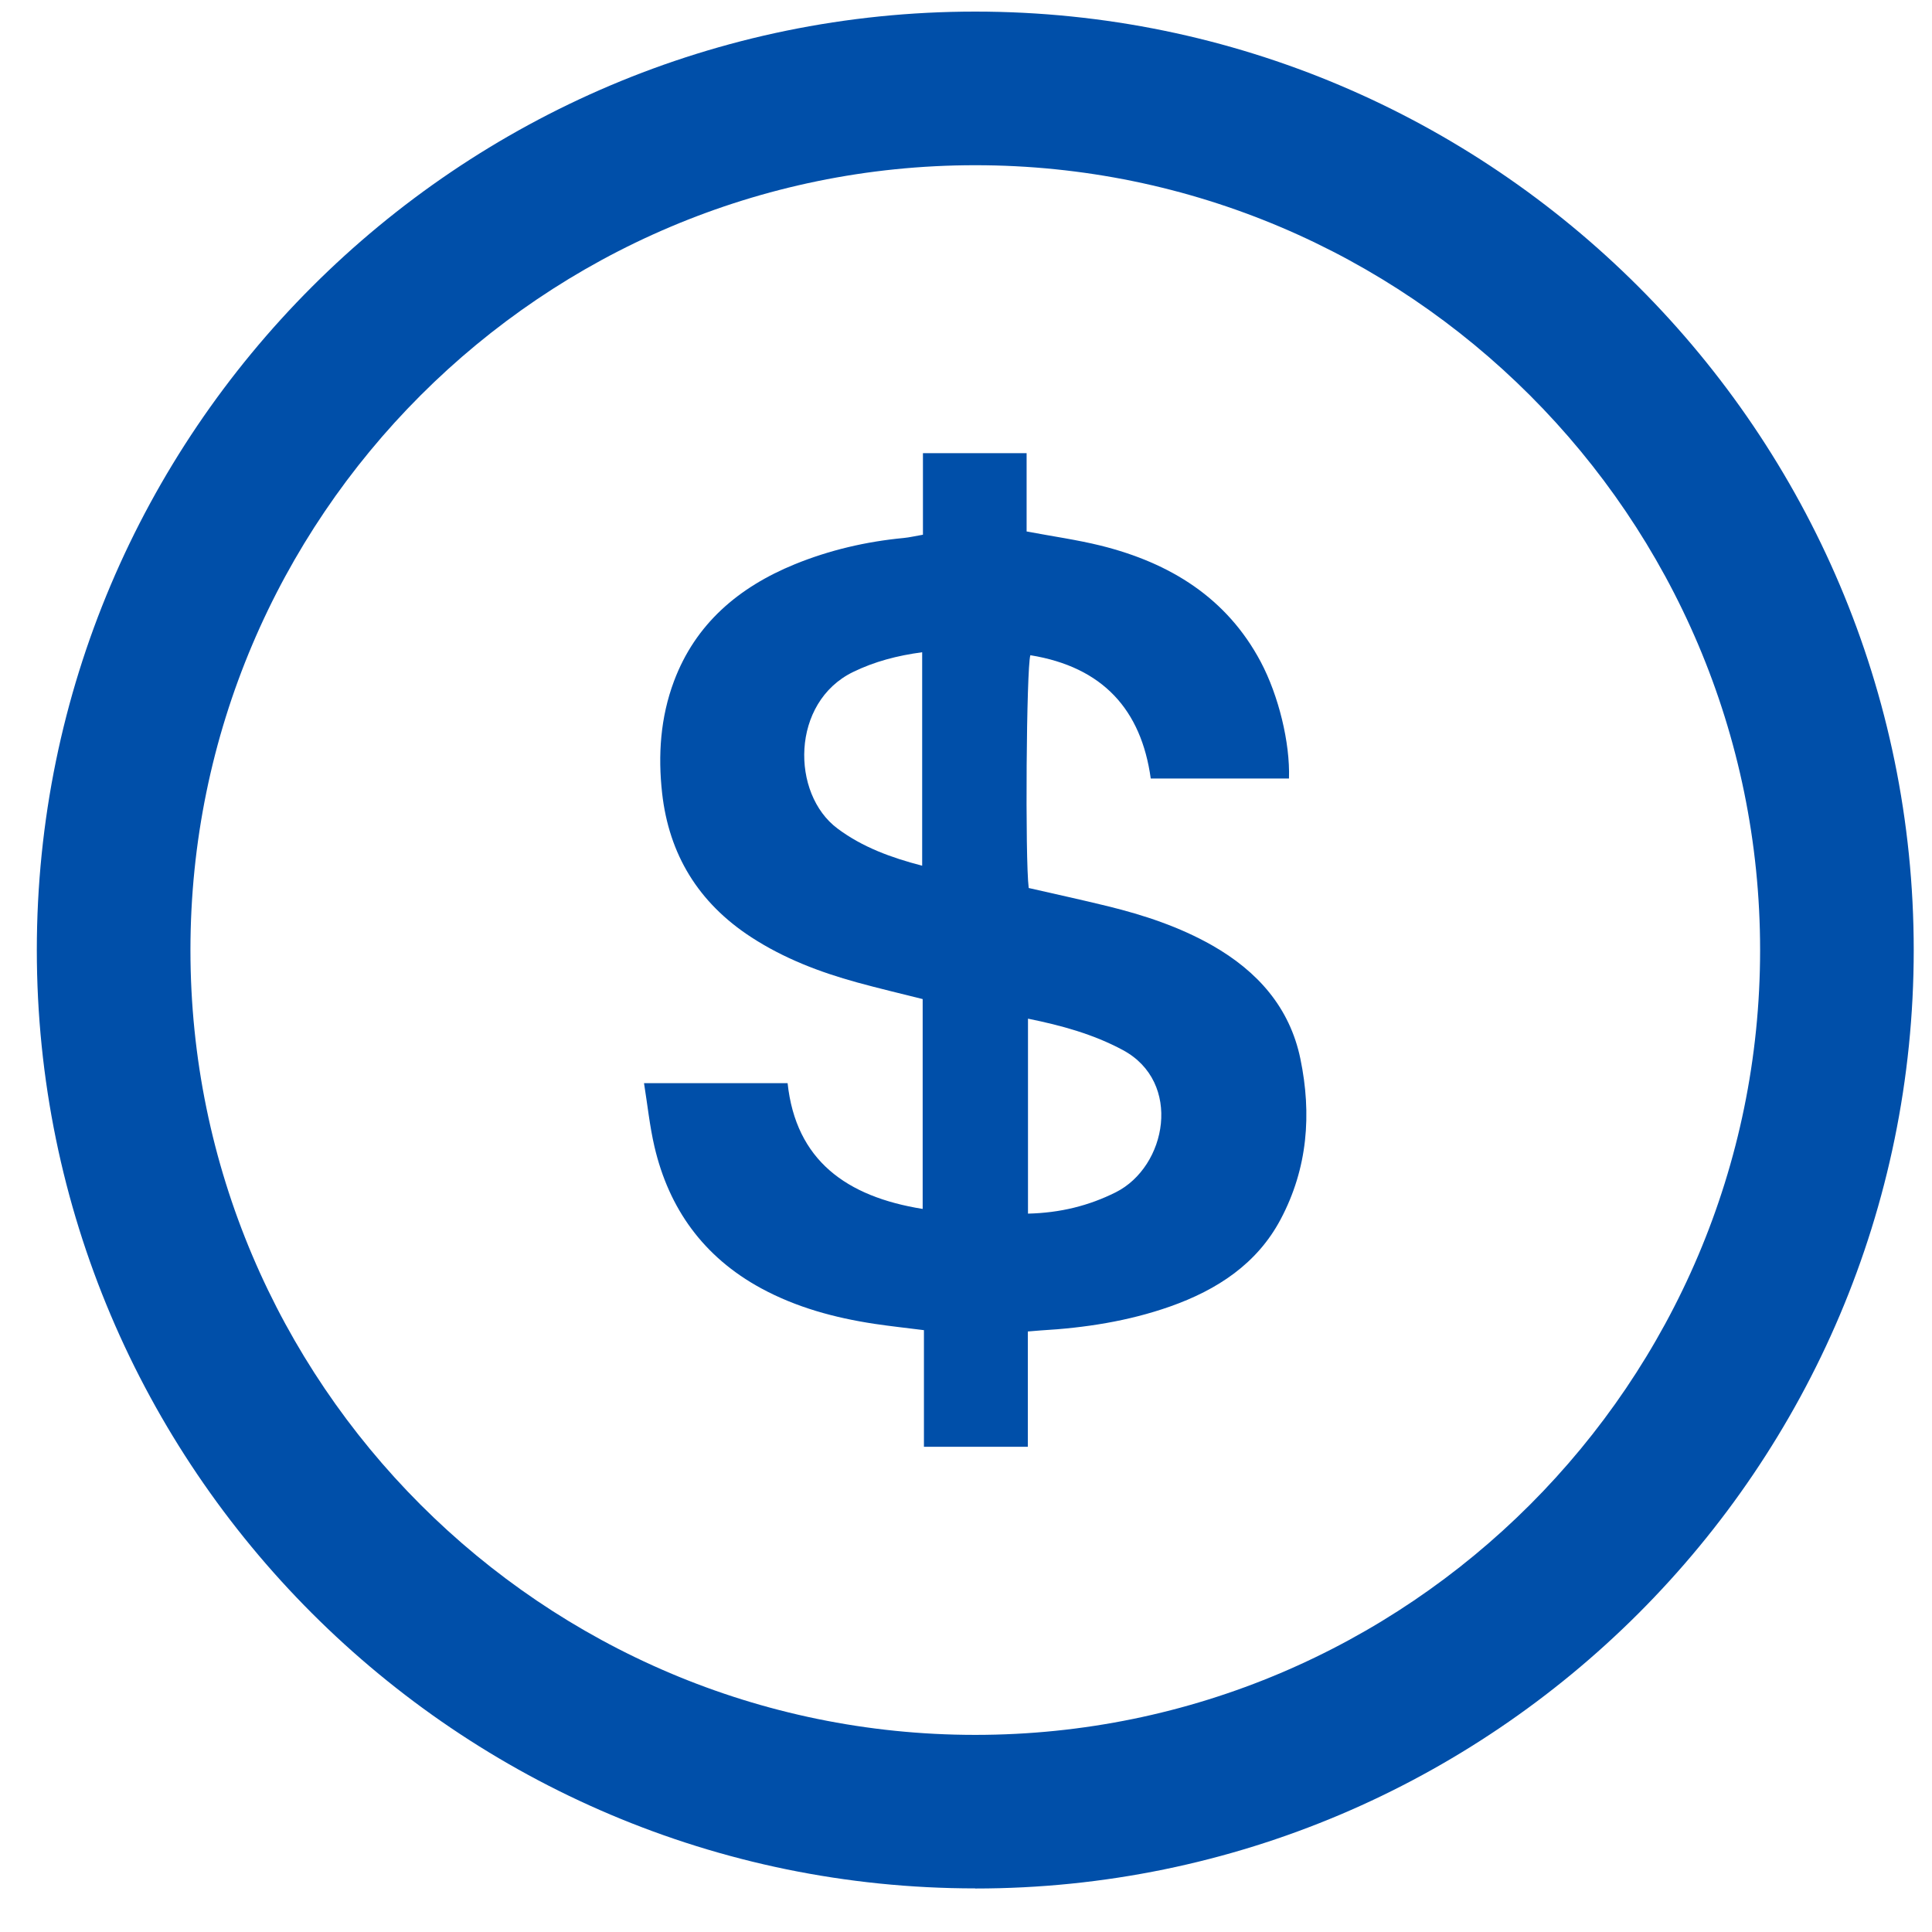
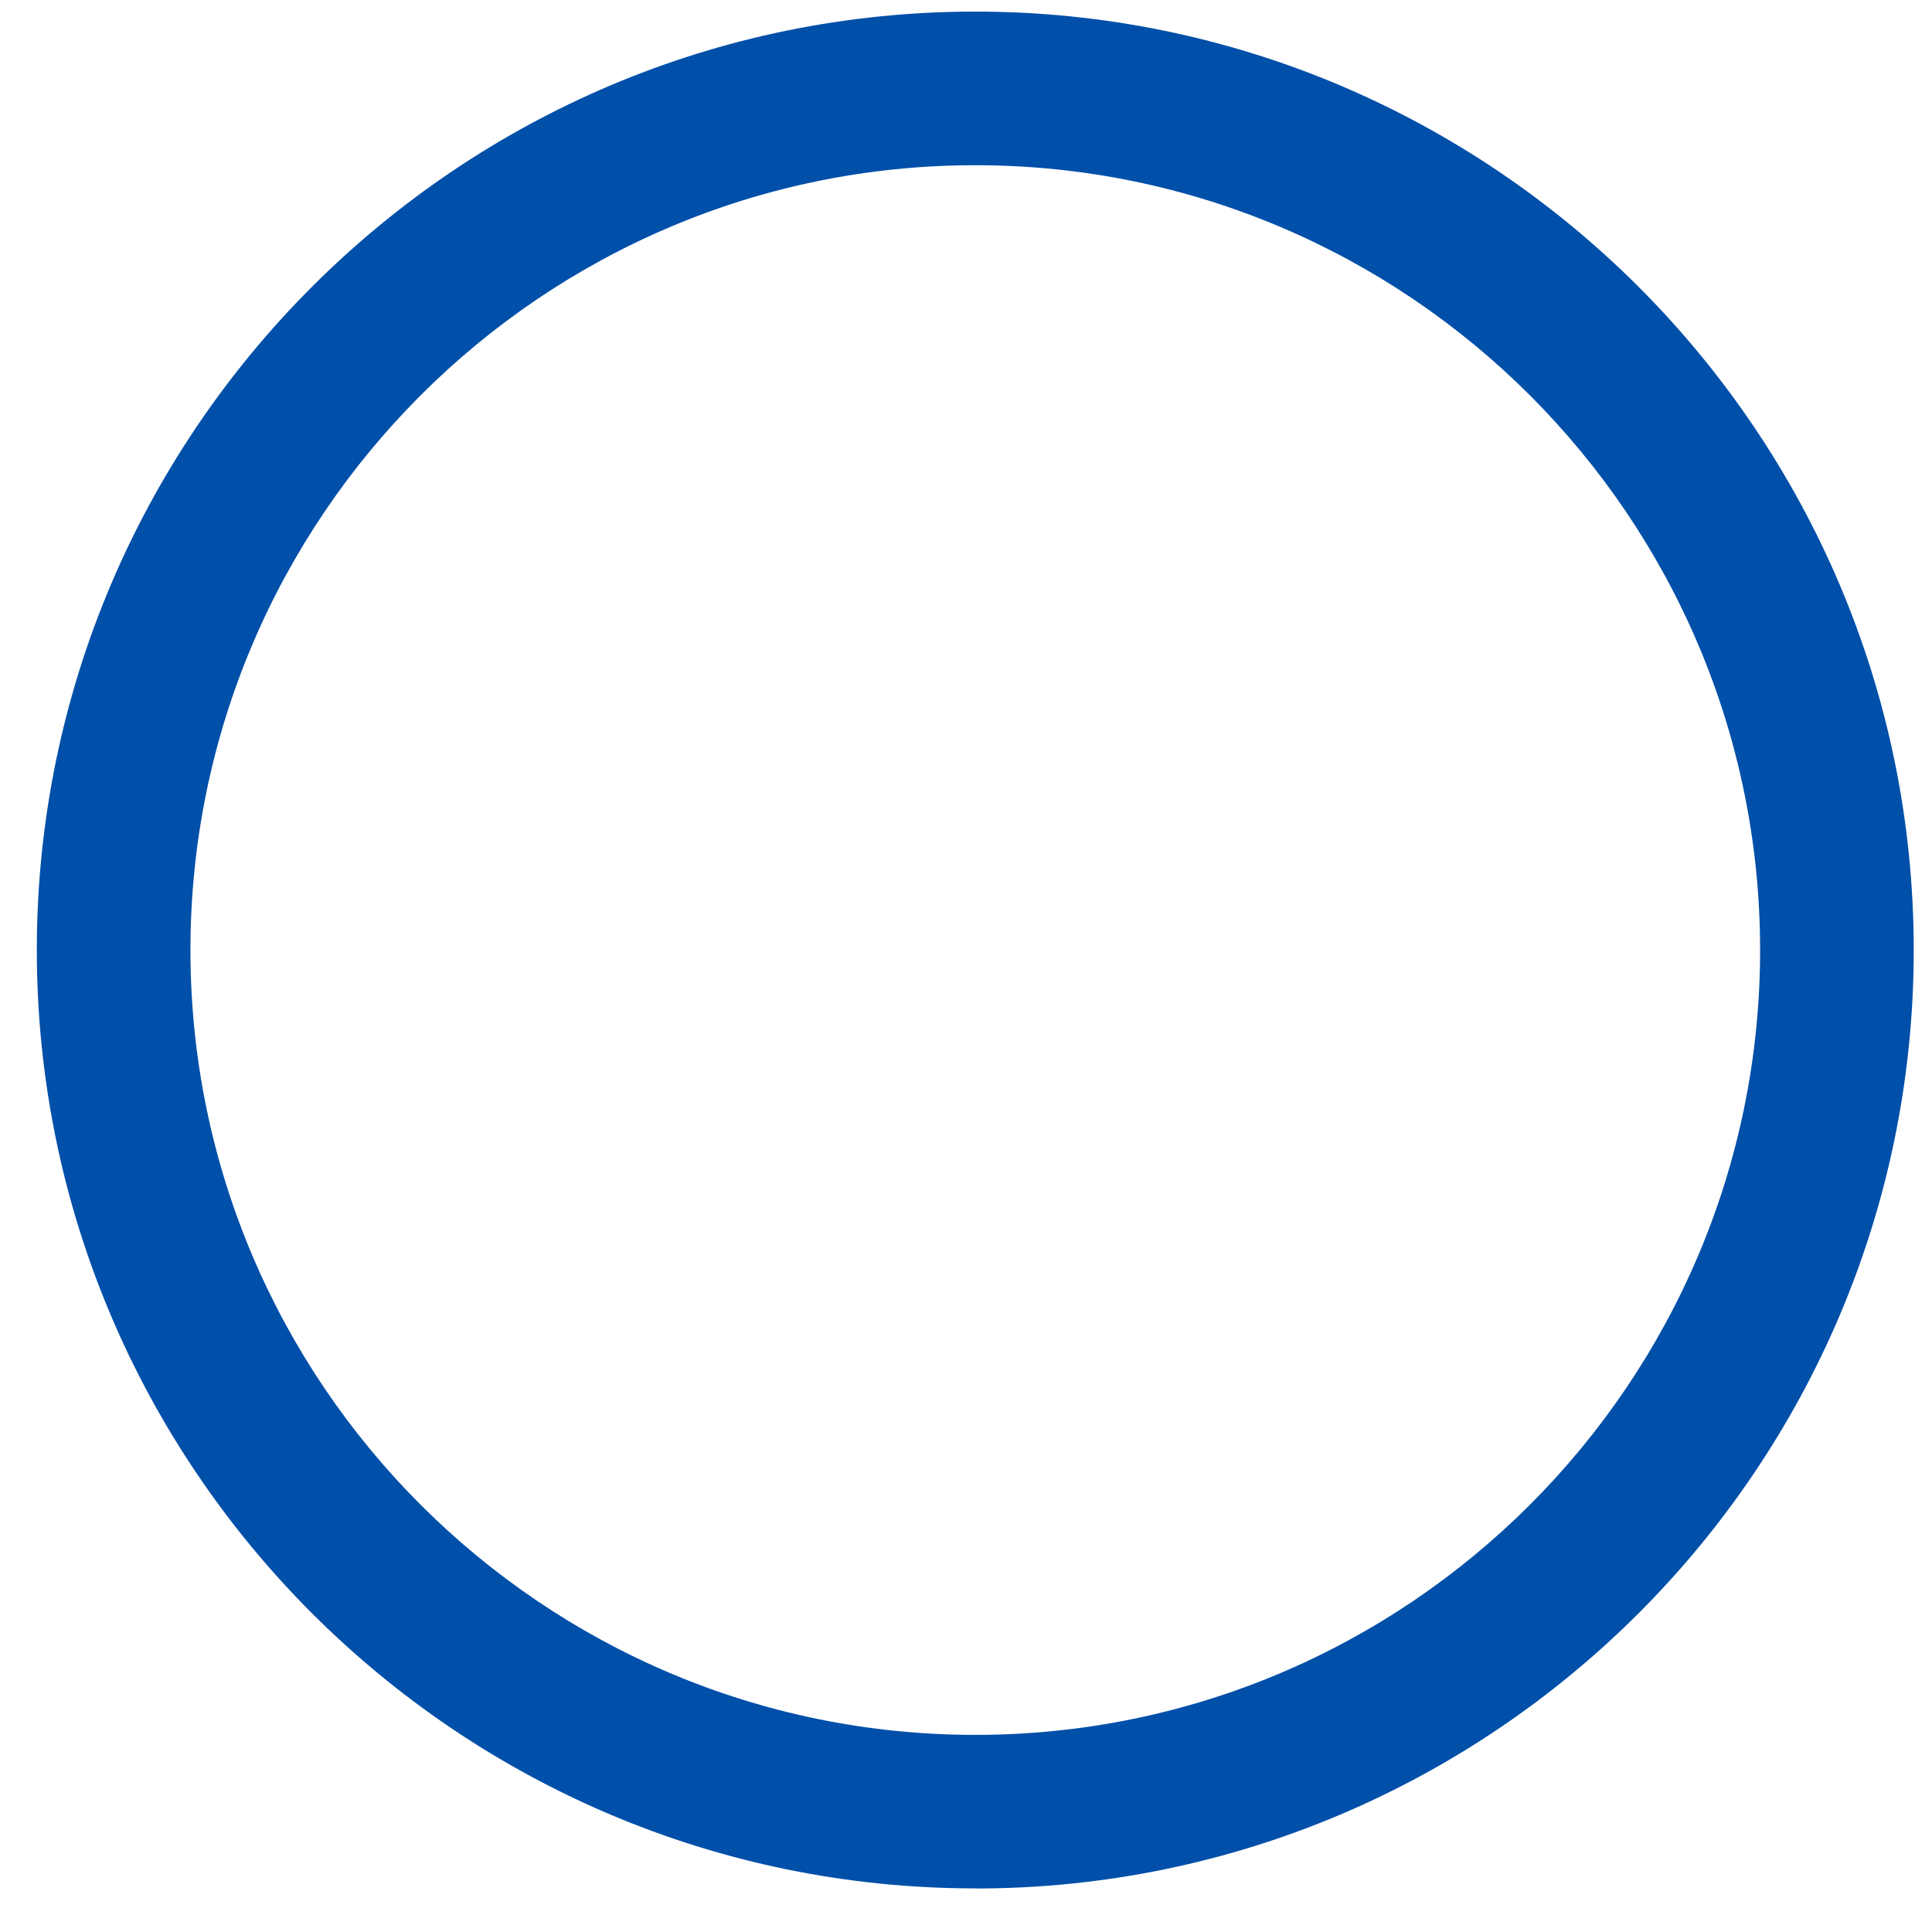
<svg xmlns="http://www.w3.org/2000/svg" fill="none" viewBox="0 0 35 35" height="35" width="35">
  <g clip-path="url(#clip0_1507_7404)">
    <path fill="#004FA9" d="M17.668 34.21C8.293 34.21 0.667 26.586 0.667 17.211C0.667 7.837 8.293 0.21 17.668 0.21C27.042 0.21 34.669 7.837 34.669 17.211C34.669 26.586 27.042 34.212 17.668 34.212V34.21ZM17.668 2.993C9.829 2.993 3.45 9.372 3.45 17.211C3.45 25.05 9.829 31.429 17.668 31.429C25.507 31.429 31.886 25.05 31.886 17.211C31.886 9.372 25.507 2.993 17.668 2.993Z" />
    <g clip-path="url(#clip1_1507_7404)">
-       <path fill="#004FA9" d="M16.714 18.099C16.313 17.998 15.917 17.905 15.525 17.797C14.848 17.611 14.2 17.362 13.612 16.98C12.647 16.353 12.119 15.475 11.995 14.369C11.918 13.68 11.964 12.997 12.21 12.34C12.597 11.308 13.373 10.64 14.403 10.22C15.033 9.964 15.691 9.811 16.372 9.746C16.478 9.736 16.584 9.71 16.72 9.687V8.21H18.598V9.628C19.077 9.718 19.514 9.779 19.939 9.884C21.206 10.199 22.227 10.836 22.84 11.991C23.161 12.597 23.373 13.453 23.351 14.104H20.847C20.675 12.859 19.98 12.083 18.666 11.87C18.594 12.094 18.569 15.559 18.636 16.087C19.106 16.195 19.587 16.299 20.065 16.416C20.725 16.578 21.366 16.79 21.957 17.125C22.785 17.596 23.365 18.254 23.557 19.178C23.766 20.183 23.69 21.166 23.2 22.089C22.775 22.892 22.053 23.367 21.196 23.669C20.44 23.935 19.654 24.056 18.853 24.102C18.789 24.106 18.726 24.112 18.62 24.121V26.21H16.738V24.097C16.413 24.056 16.124 24.025 15.838 23.982C15.119 23.873 14.425 23.684 13.789 23.339C12.74 22.769 12.117 21.891 11.856 20.772C11.77 20.402 11.731 20.022 11.667 19.622H14.268C14.418 21.02 15.332 21.679 16.715 21.901V18.099H16.714ZM18.623 21.986C19.21 21.972 19.725 21.843 20.212 21.6C21.139 21.135 21.425 19.604 20.34 19.022C19.807 18.736 19.234 18.578 18.623 18.454V21.986ZM16.706 15.683V11.816C16.253 11.877 15.844 11.984 15.454 12.174C14.327 12.723 14.325 14.38 15.174 15.011C15.626 15.348 16.141 15.536 16.705 15.683H16.706Z" />
+       <path fill="#004FA9" d="M16.714 18.099C16.313 17.998 15.917 17.905 15.525 17.797C14.848 17.611 14.2 17.362 13.612 16.98C12.647 16.353 12.119 15.475 11.995 14.369C11.918 13.68 11.964 12.997 12.21 12.34C12.597 11.308 13.373 10.64 14.403 10.22C15.033 9.964 15.691 9.811 16.372 9.746C16.478 9.736 16.584 9.71 16.72 9.687V8.21H18.598V9.628C19.077 9.718 19.514 9.779 19.939 9.884C21.206 10.199 22.227 10.836 22.84 11.991C23.161 12.597 23.373 13.453 23.351 14.104H20.847C20.675 12.859 19.98 12.083 18.666 11.87C18.594 12.094 18.569 15.559 18.636 16.087C19.106 16.195 19.587 16.299 20.065 16.416C20.725 16.578 21.366 16.79 21.957 17.125C22.785 17.596 23.365 18.254 23.557 19.178C23.766 20.183 23.69 21.166 23.2 22.089C22.775 22.892 22.053 23.367 21.196 23.669C20.44 23.935 19.654 24.056 18.853 24.102C18.789 24.106 18.726 24.112 18.62 24.121V26.21H16.738V24.097C16.413 24.056 16.124 24.025 15.838 23.982C15.119 23.873 14.425 23.684 13.789 23.339C12.74 22.769 12.117 21.891 11.856 20.772C11.77 20.402 11.731 20.022 11.667 19.622H14.268C14.418 21.02 15.332 21.679 16.715 21.901V18.099ZM18.623 21.986C19.21 21.972 19.725 21.843 20.212 21.6C21.139 21.135 21.425 19.604 20.34 19.022C19.807 18.736 19.234 18.578 18.623 18.454V21.986ZM16.706 15.683V11.816C16.253 11.877 15.844 11.984 15.454 12.174C14.327 12.723 14.325 14.38 15.174 15.011C15.626 15.348 16.141 15.536 16.705 15.683H16.706Z" />
    </g>
  </g>
  <defs>
    <clipPath id="clip0_1507_7404">
      <rect transform="translate(0.667 0.21)" fill="white" height="34" width="34" />
    </clipPath>
    <clipPath id="clip1_1507_7404">
-       <rect transform="translate(11.667 8.21)" fill="white" height="18" width="12" />
-     </clipPath>
+       </clipPath>
  </defs>
</svg>